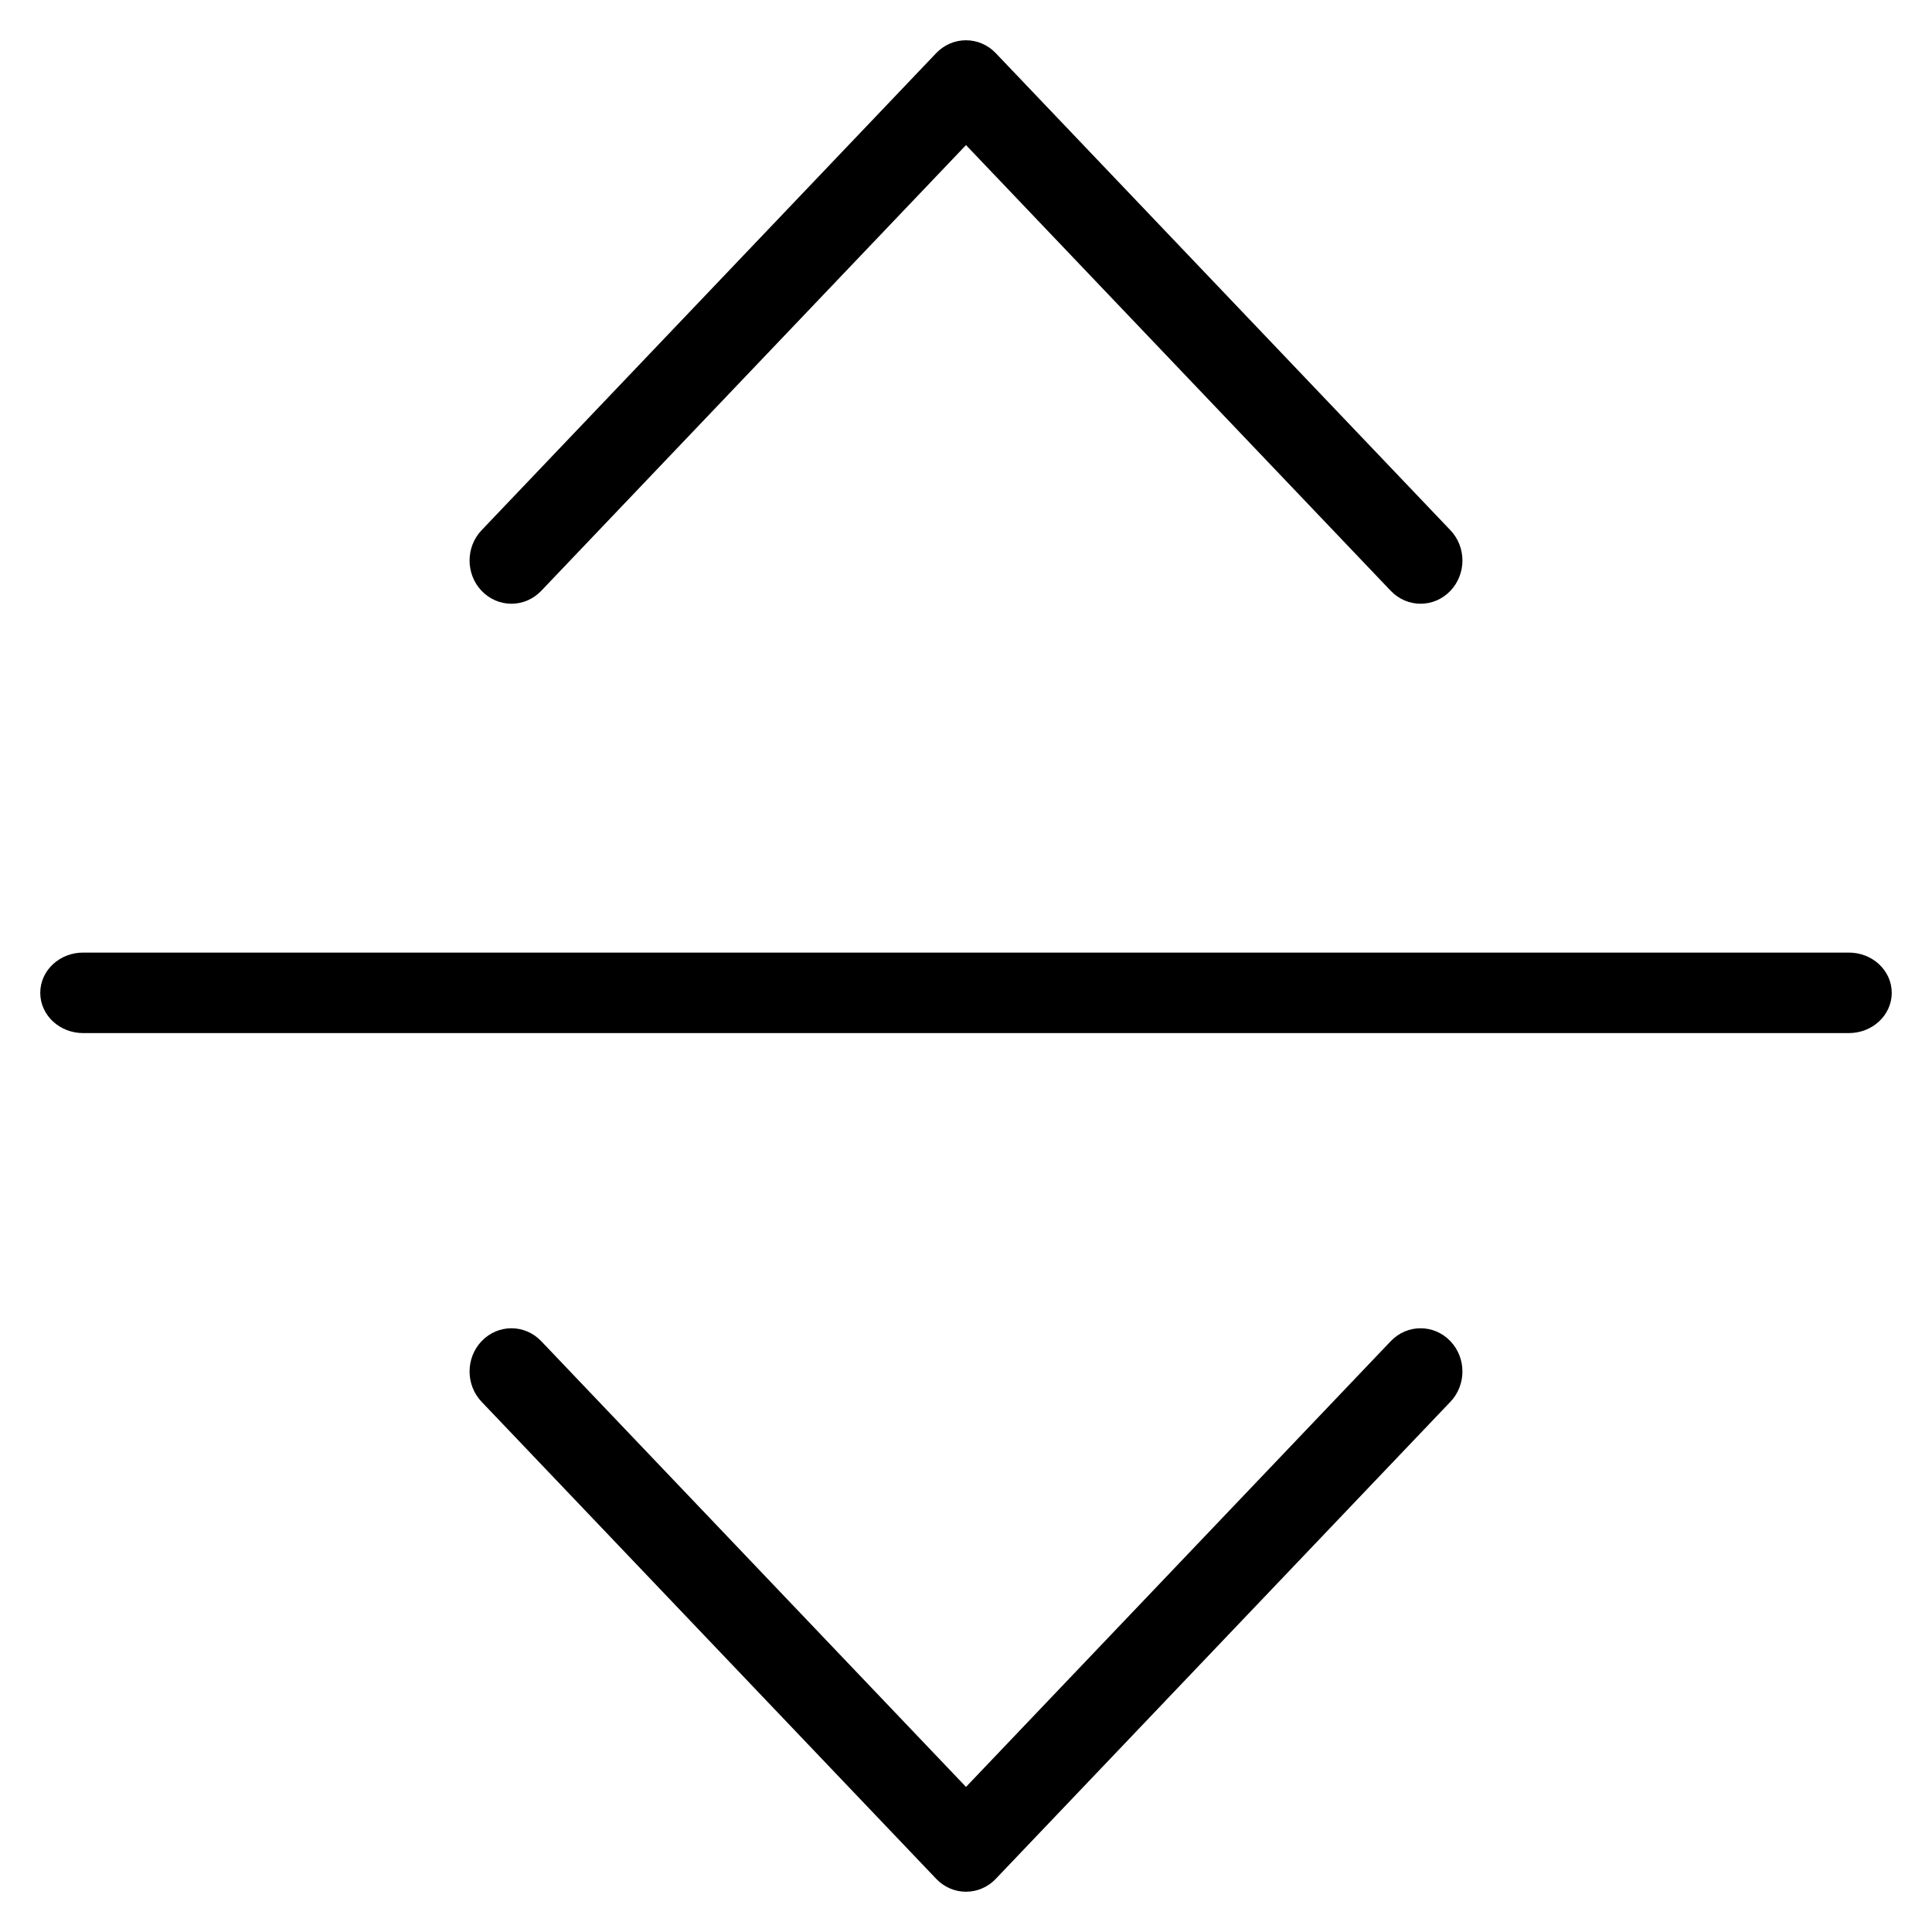
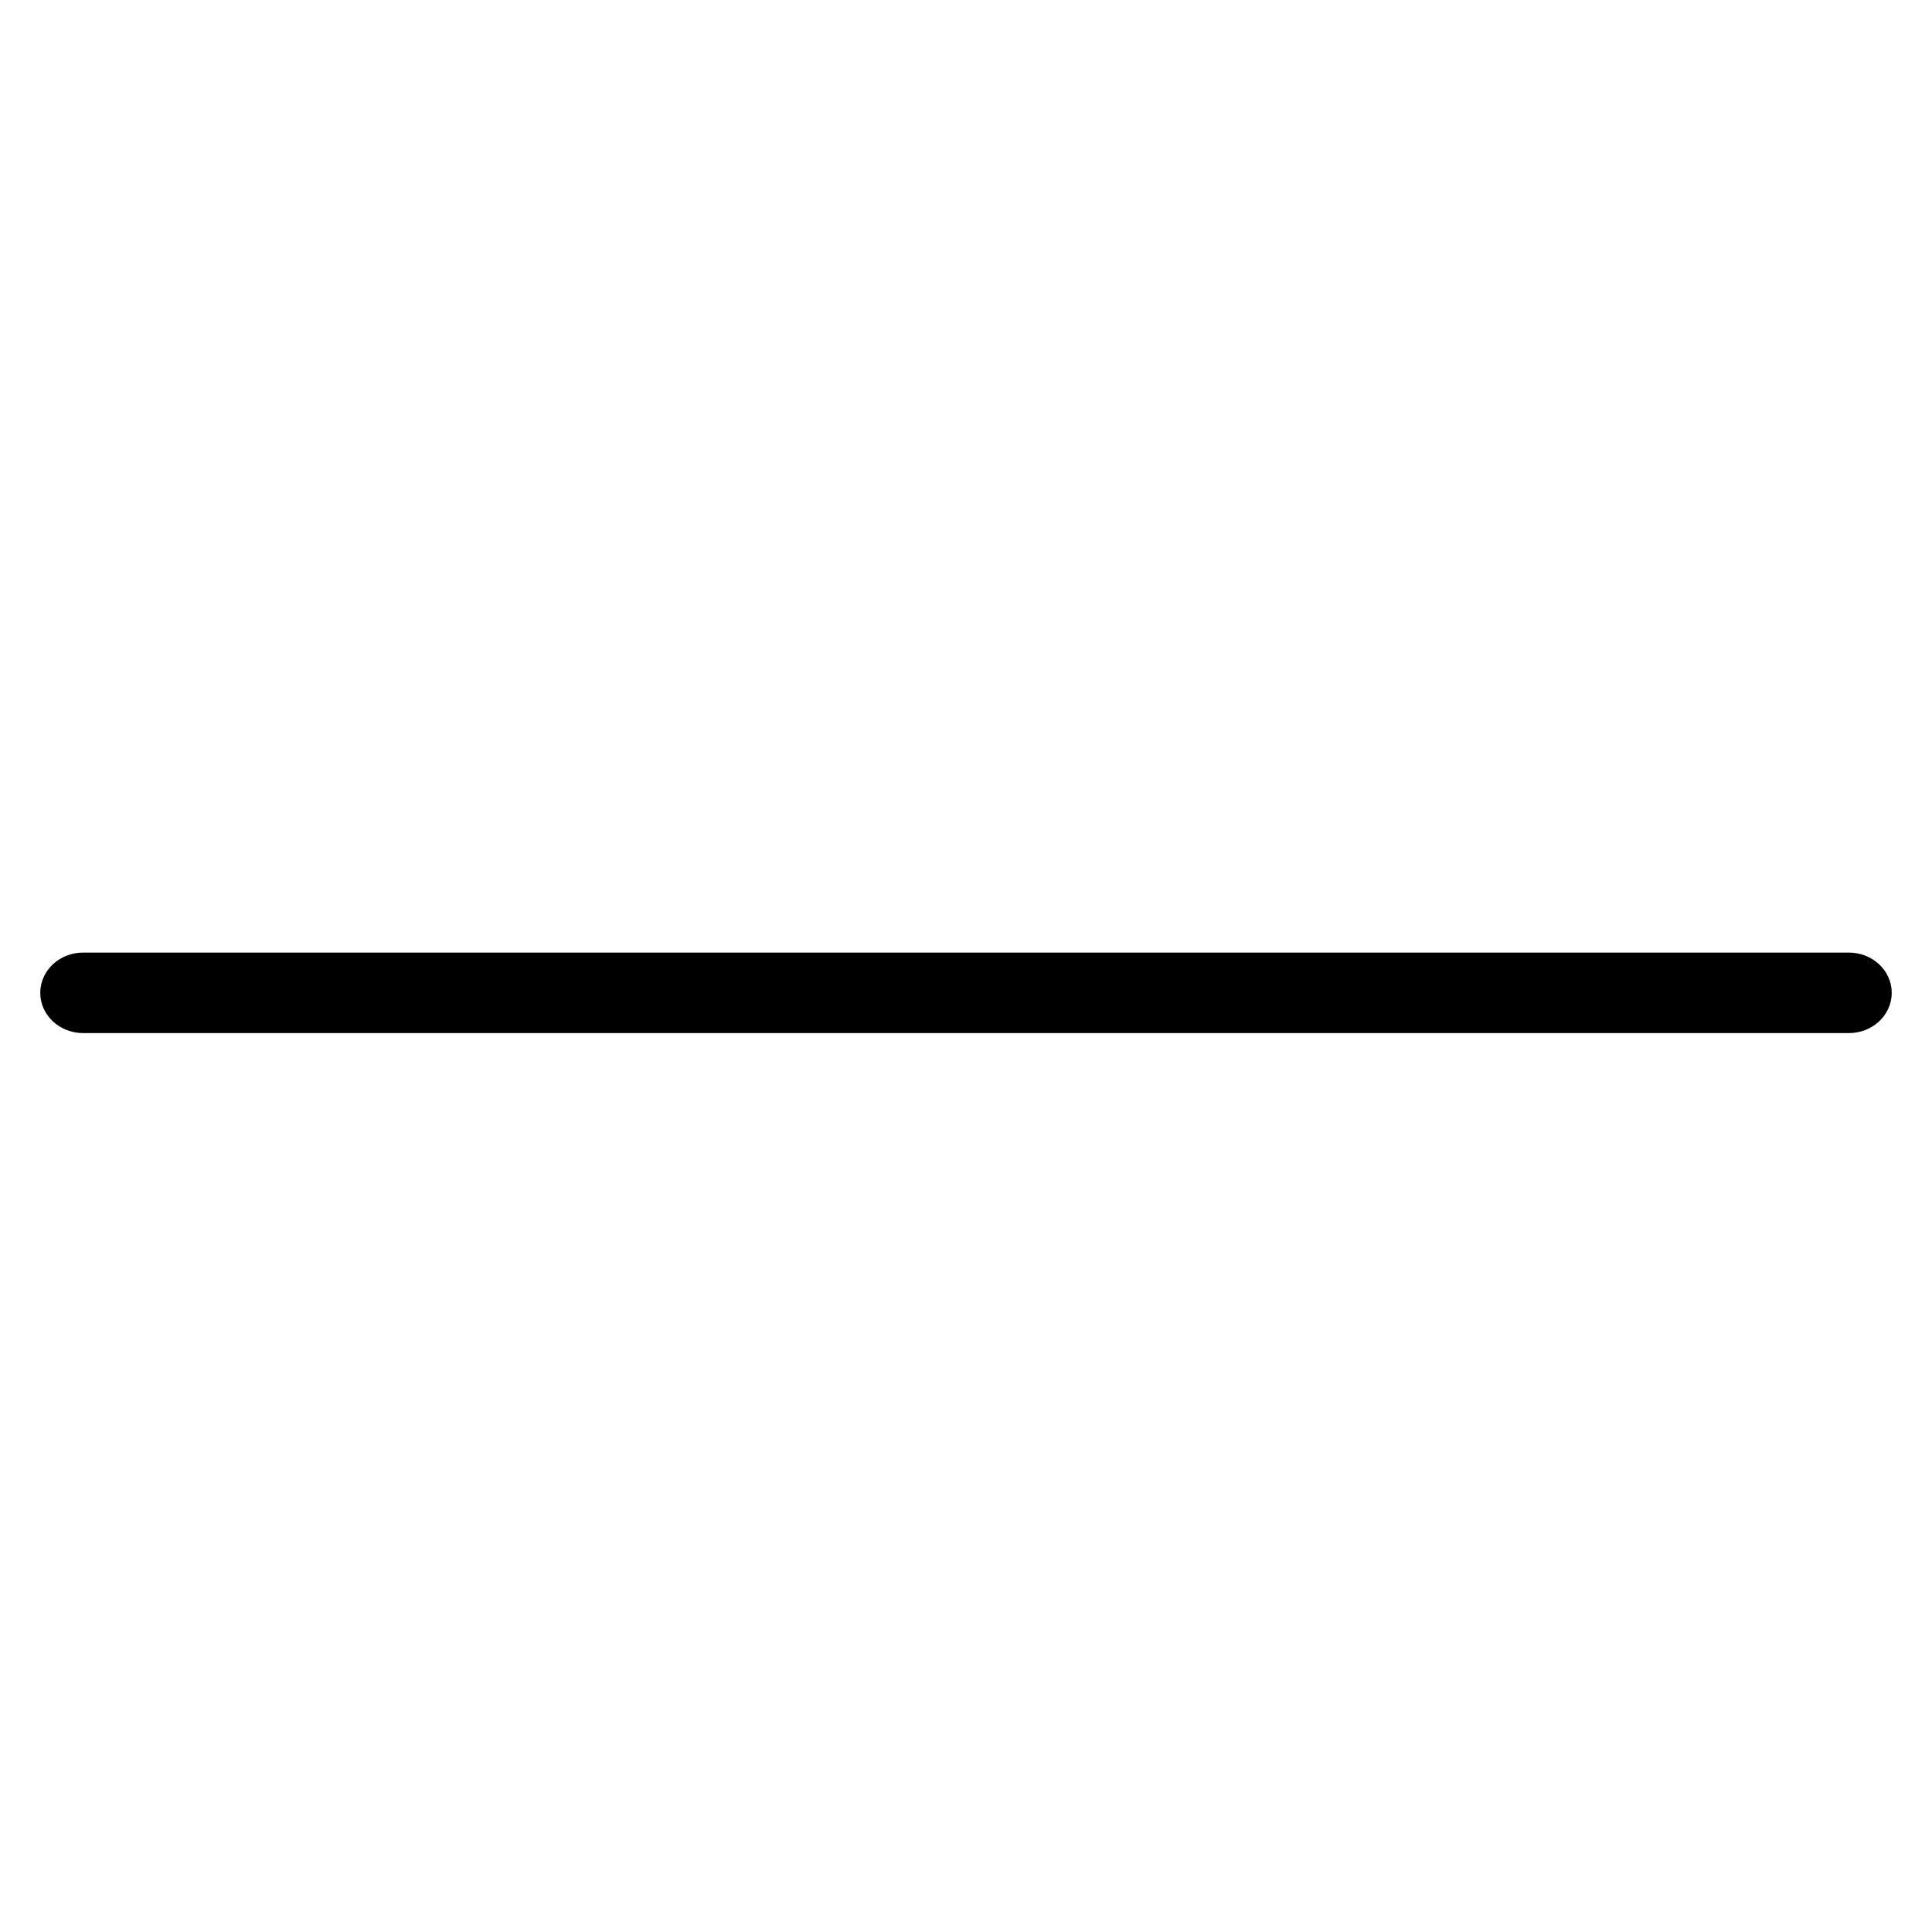
<svg xmlns="http://www.w3.org/2000/svg" width="36px" height="36px" viewBox="0 0 36 36" version="1.1">
  <title>Fahrstuhl_vorhanden</title>
  <desc>Created with Sketch.</desc>
  <g id="Styleguide" stroke="none" stroke-width="1" fill="none" fill-rule="evenodd">
    <g transform="translate(-63, -4991)" fill="#000000" id="Icons" stroke="#000000" stroke-width="0.5">
      <g transform="translate(62, 4336)">
        <g id="Icons-barierefreiheit" transform="translate(0, 485)">
          <g id="Fahrstuhl_vorhanden" transform="translate(2, 171)">
-             <path d="M25.096,24.163 L17,32.659 L8.904,24.163 C8.697,23.946 8.362,23.946 8.155,24.163 C7.948,24.38 7.948,24.731 8.155,24.948 L16.626,33.837 C16.832,34.054 17.168,34.054 17.374,33.837 L25.845,24.948 C26.052,24.731 26.052,24.38 25.845,24.163 C25.638,23.946 25.303,23.946 25.096,24.163 Z" id="Path" />
-             <path d="M8.904,9.837 L17,1.341 L25.096,9.837 C25.303,10.054 25.638,10.054 25.845,9.837 C26.052,9.62 26.052,9.269 25.845,9.052 L17.374,0.163 C17.167,-0.054 16.832,-0.054 16.625,0.163 L8.155,9.052 C7.948,9.269 7.948,9.62 8.155,9.837 C8.362,10.054 8.697,10.054 8.904,9.837 Z" id="Path" />
            <path d="M34,17.5 C34,17.224 33.754,17 33.451,17 L0.549,17 C0.246,17 0,17.224 0,17.5 C0,17.776 0.246,18 0.549,18 L33.451,18 C33.754,18 34,17.776 34,17.5 Z" id="Path" />
          </g>
        </g>
      </g>
    </g>
  </g>
</svg>